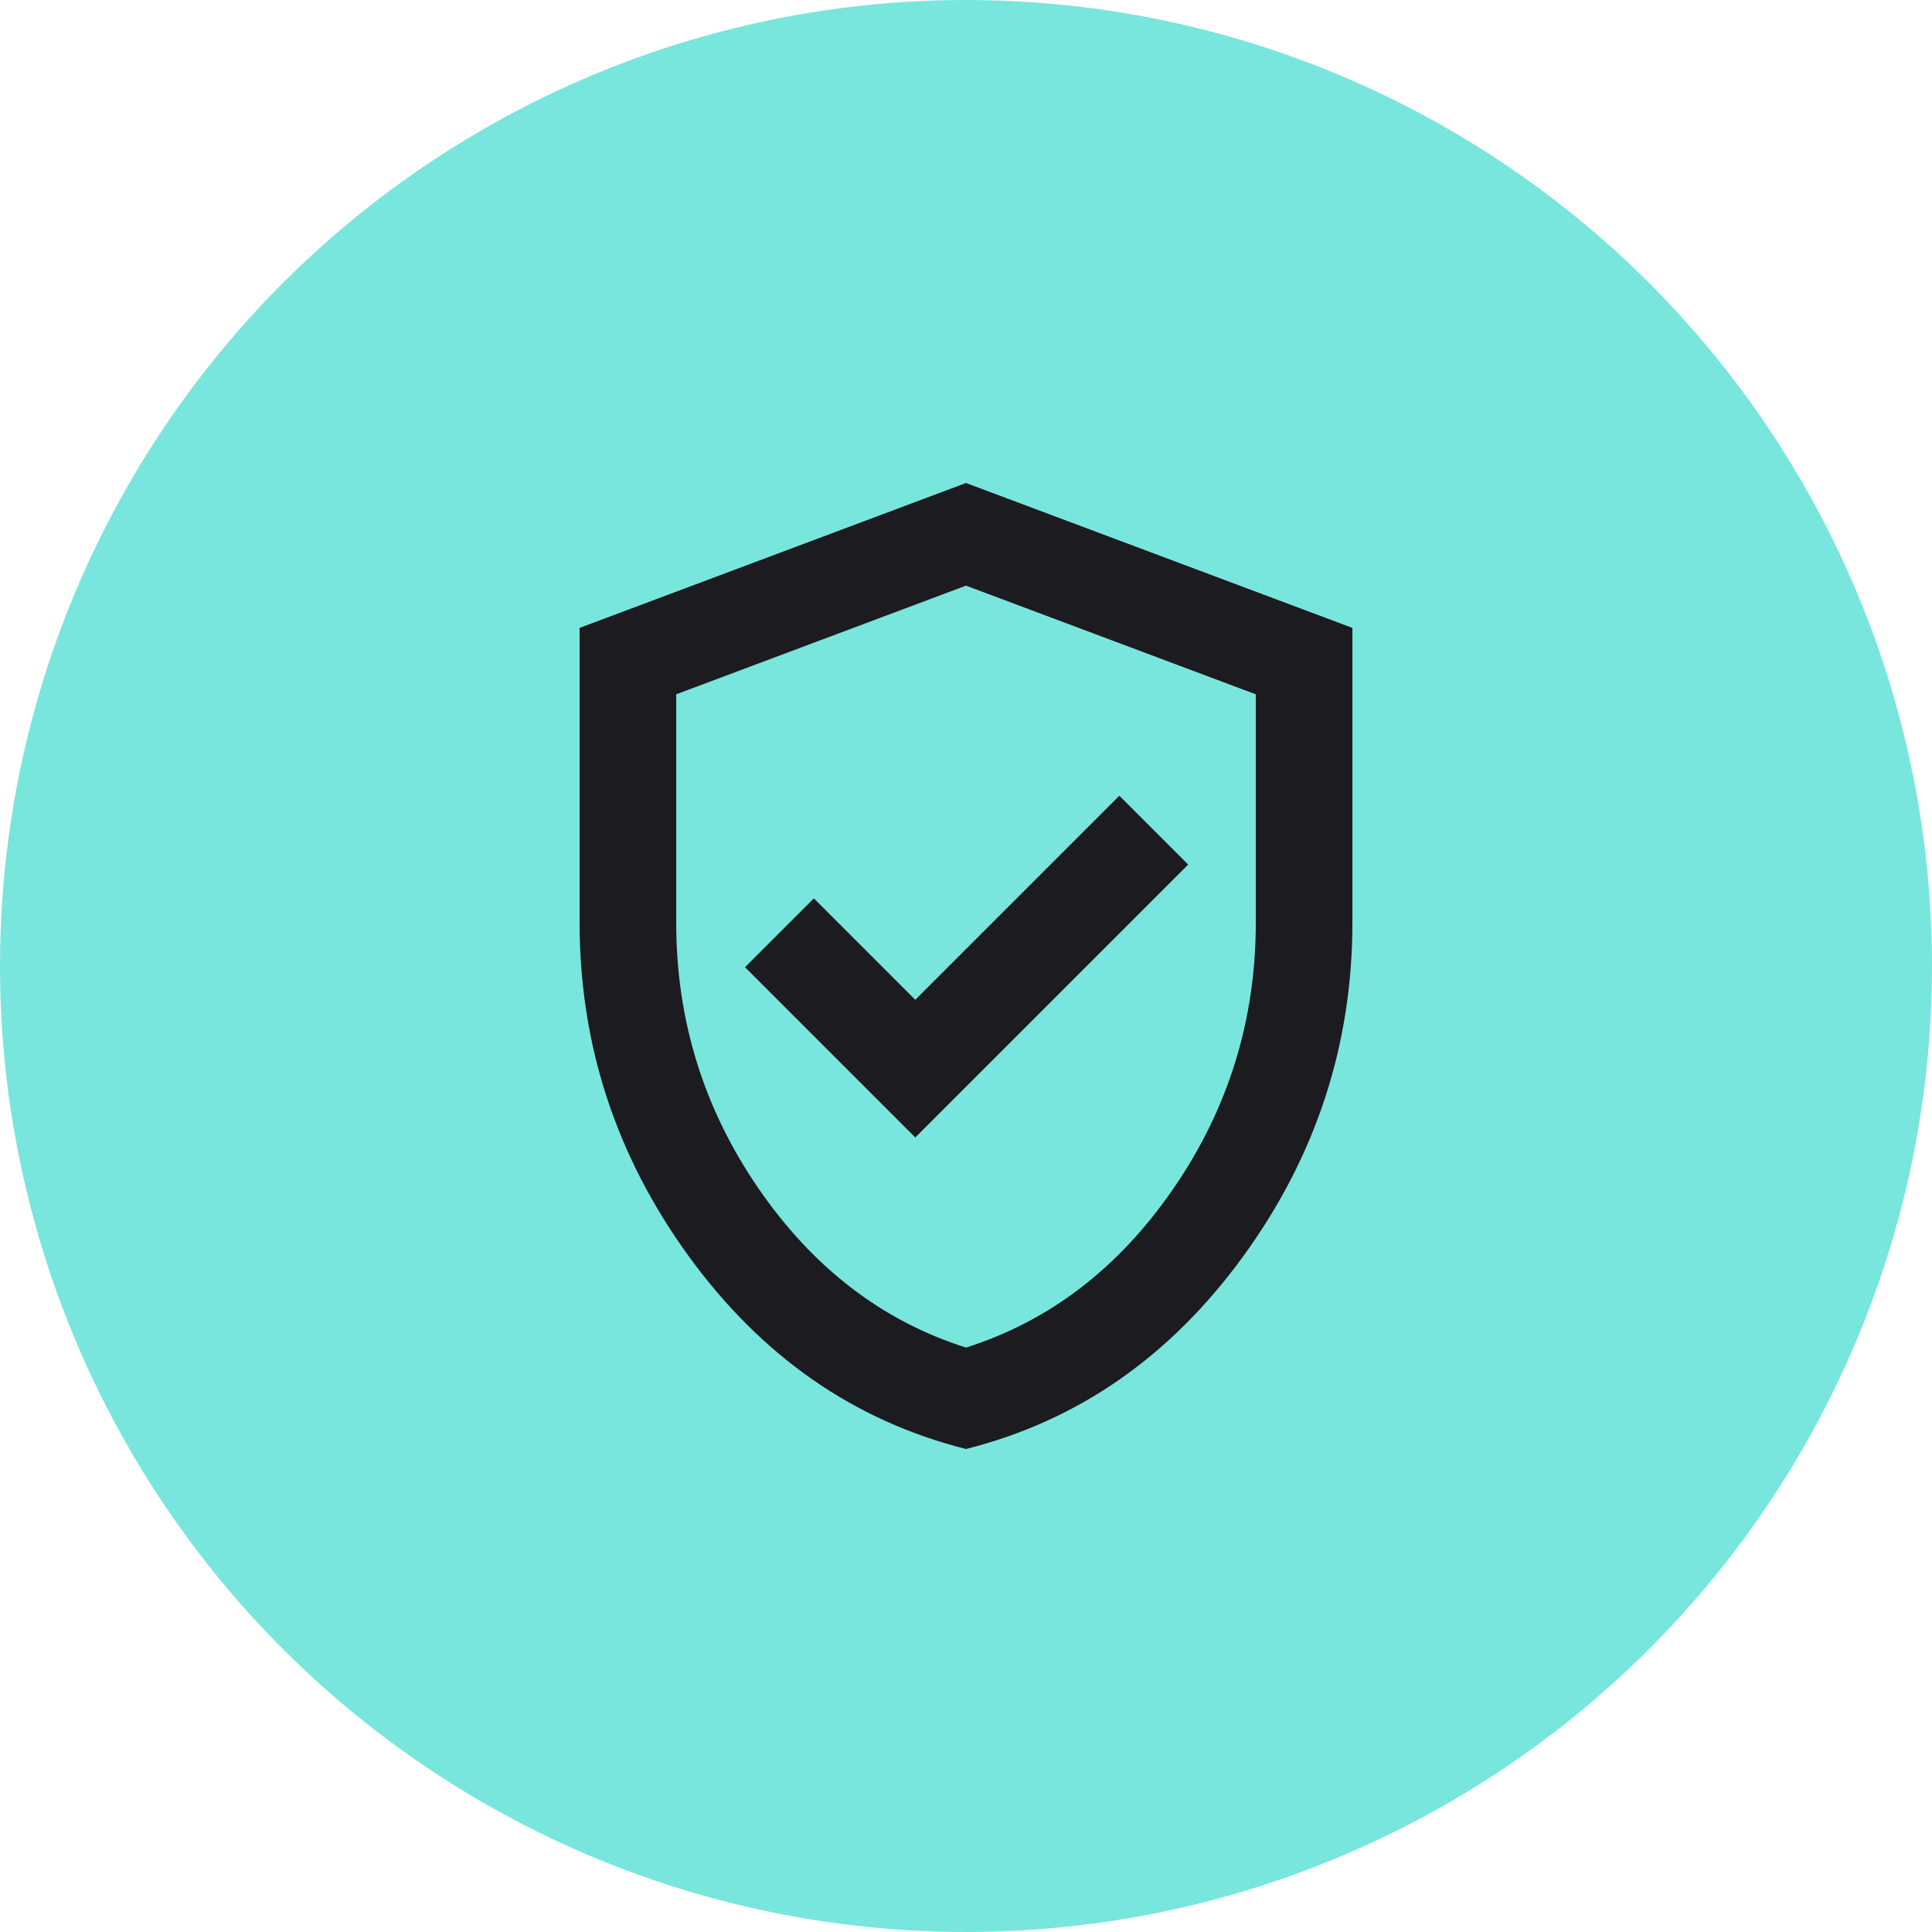
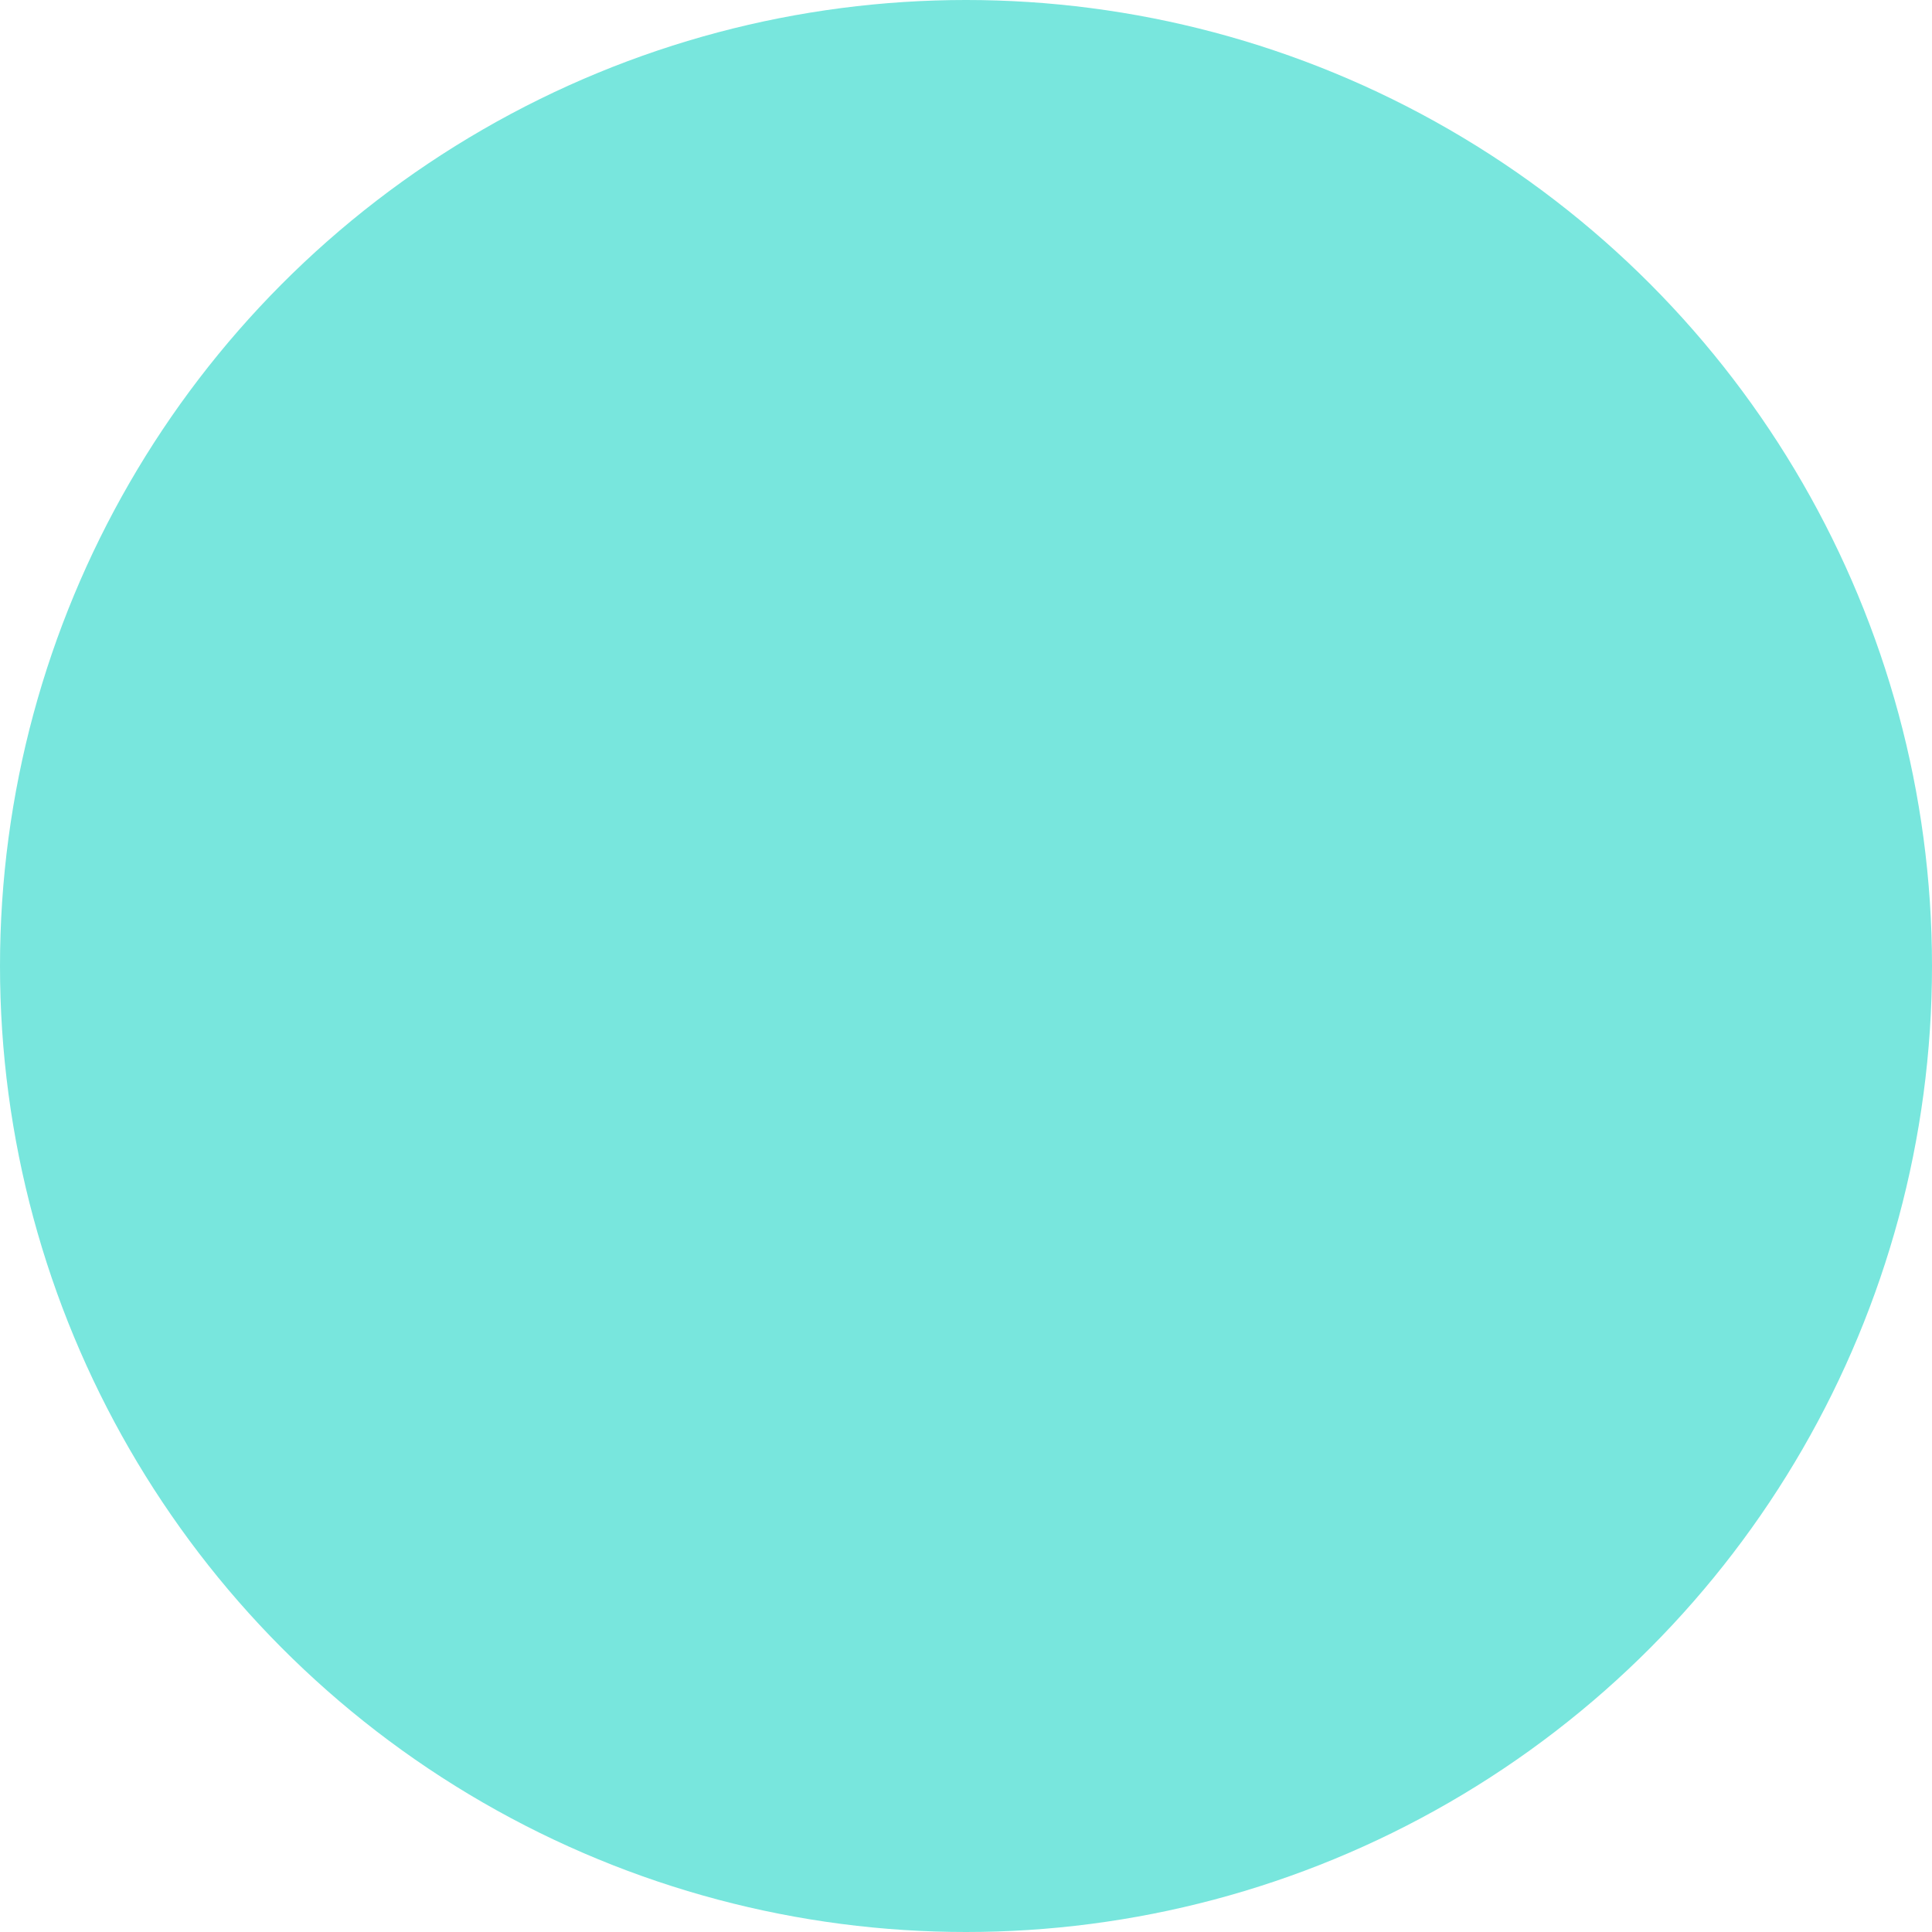
<svg xmlns="http://www.w3.org/2000/svg" width="40" height="40" viewBox="0 0 40 40" fill="none">
  <circle cx="20" cy="20" r="20" fill="#78E6DD" />
  <mask id="mask0_2132_10967" style="mask-type:alpha" maskUnits="userSpaceOnUse" x="8" y="8" width="24" height="24">
-     <rect x="8" y="8" width="24" height="24" fill="#D9D9D9" />
-   </mask>
+     </mask>
  <g mask="url(#mask0_2132_10967)">
-     <path d="M18.95 23.55L24.6 17.9L23.175 16.475L18.95 20.7L16.85 18.6L15.425 20.025L18.95 23.55ZM20 30C17.683 29.417 15.771 28.087 14.262 26.012C12.754 23.938 12 21.633 12 19.1V13L20 10L28 13V19.1C28 21.633 27.246 23.938 25.738 26.012C24.229 28.087 22.317 29.417 20 30ZM20 27.9C21.733 27.35 23.167 26.25 24.3 24.6C25.433 22.95 26 21.117 26 19.1V14.375L20 12.125L14 14.375V19.1C14 21.117 14.567 22.95 15.7 24.6C16.833 26.25 18.267 27.35 20 27.9Z" fill="#1C1B1F" />
-   </g>
+     </g>
</svg>